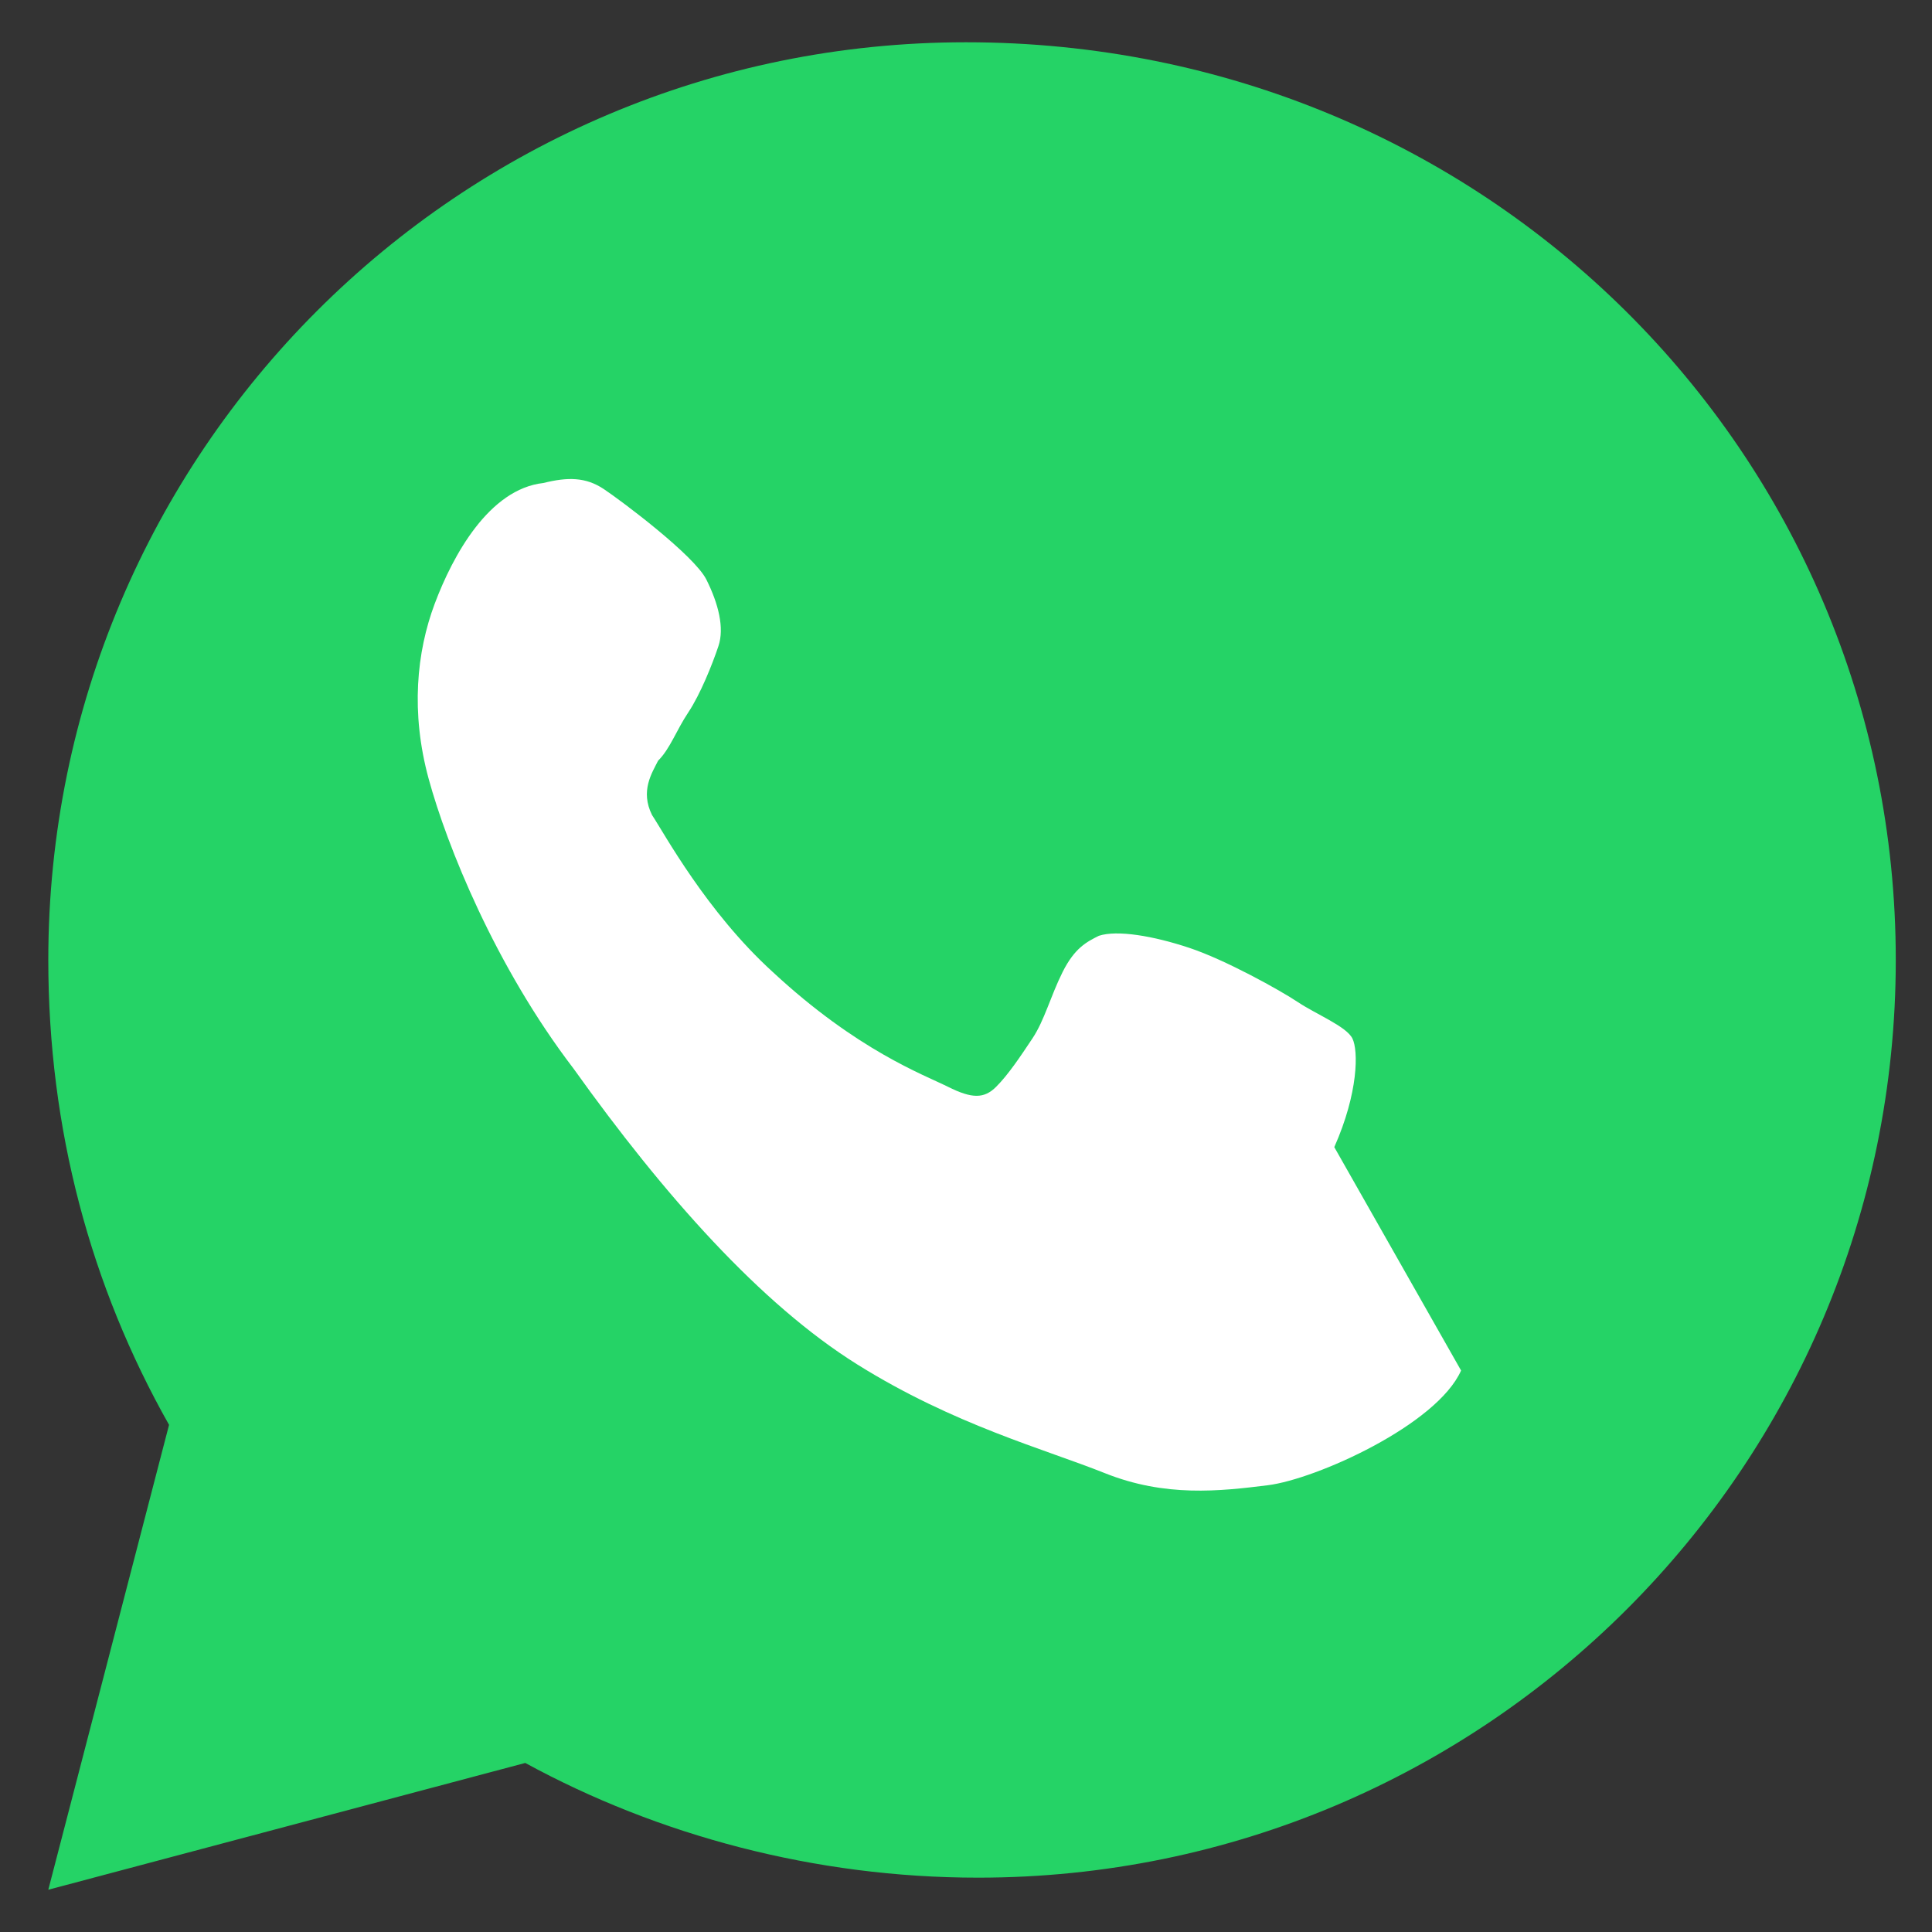
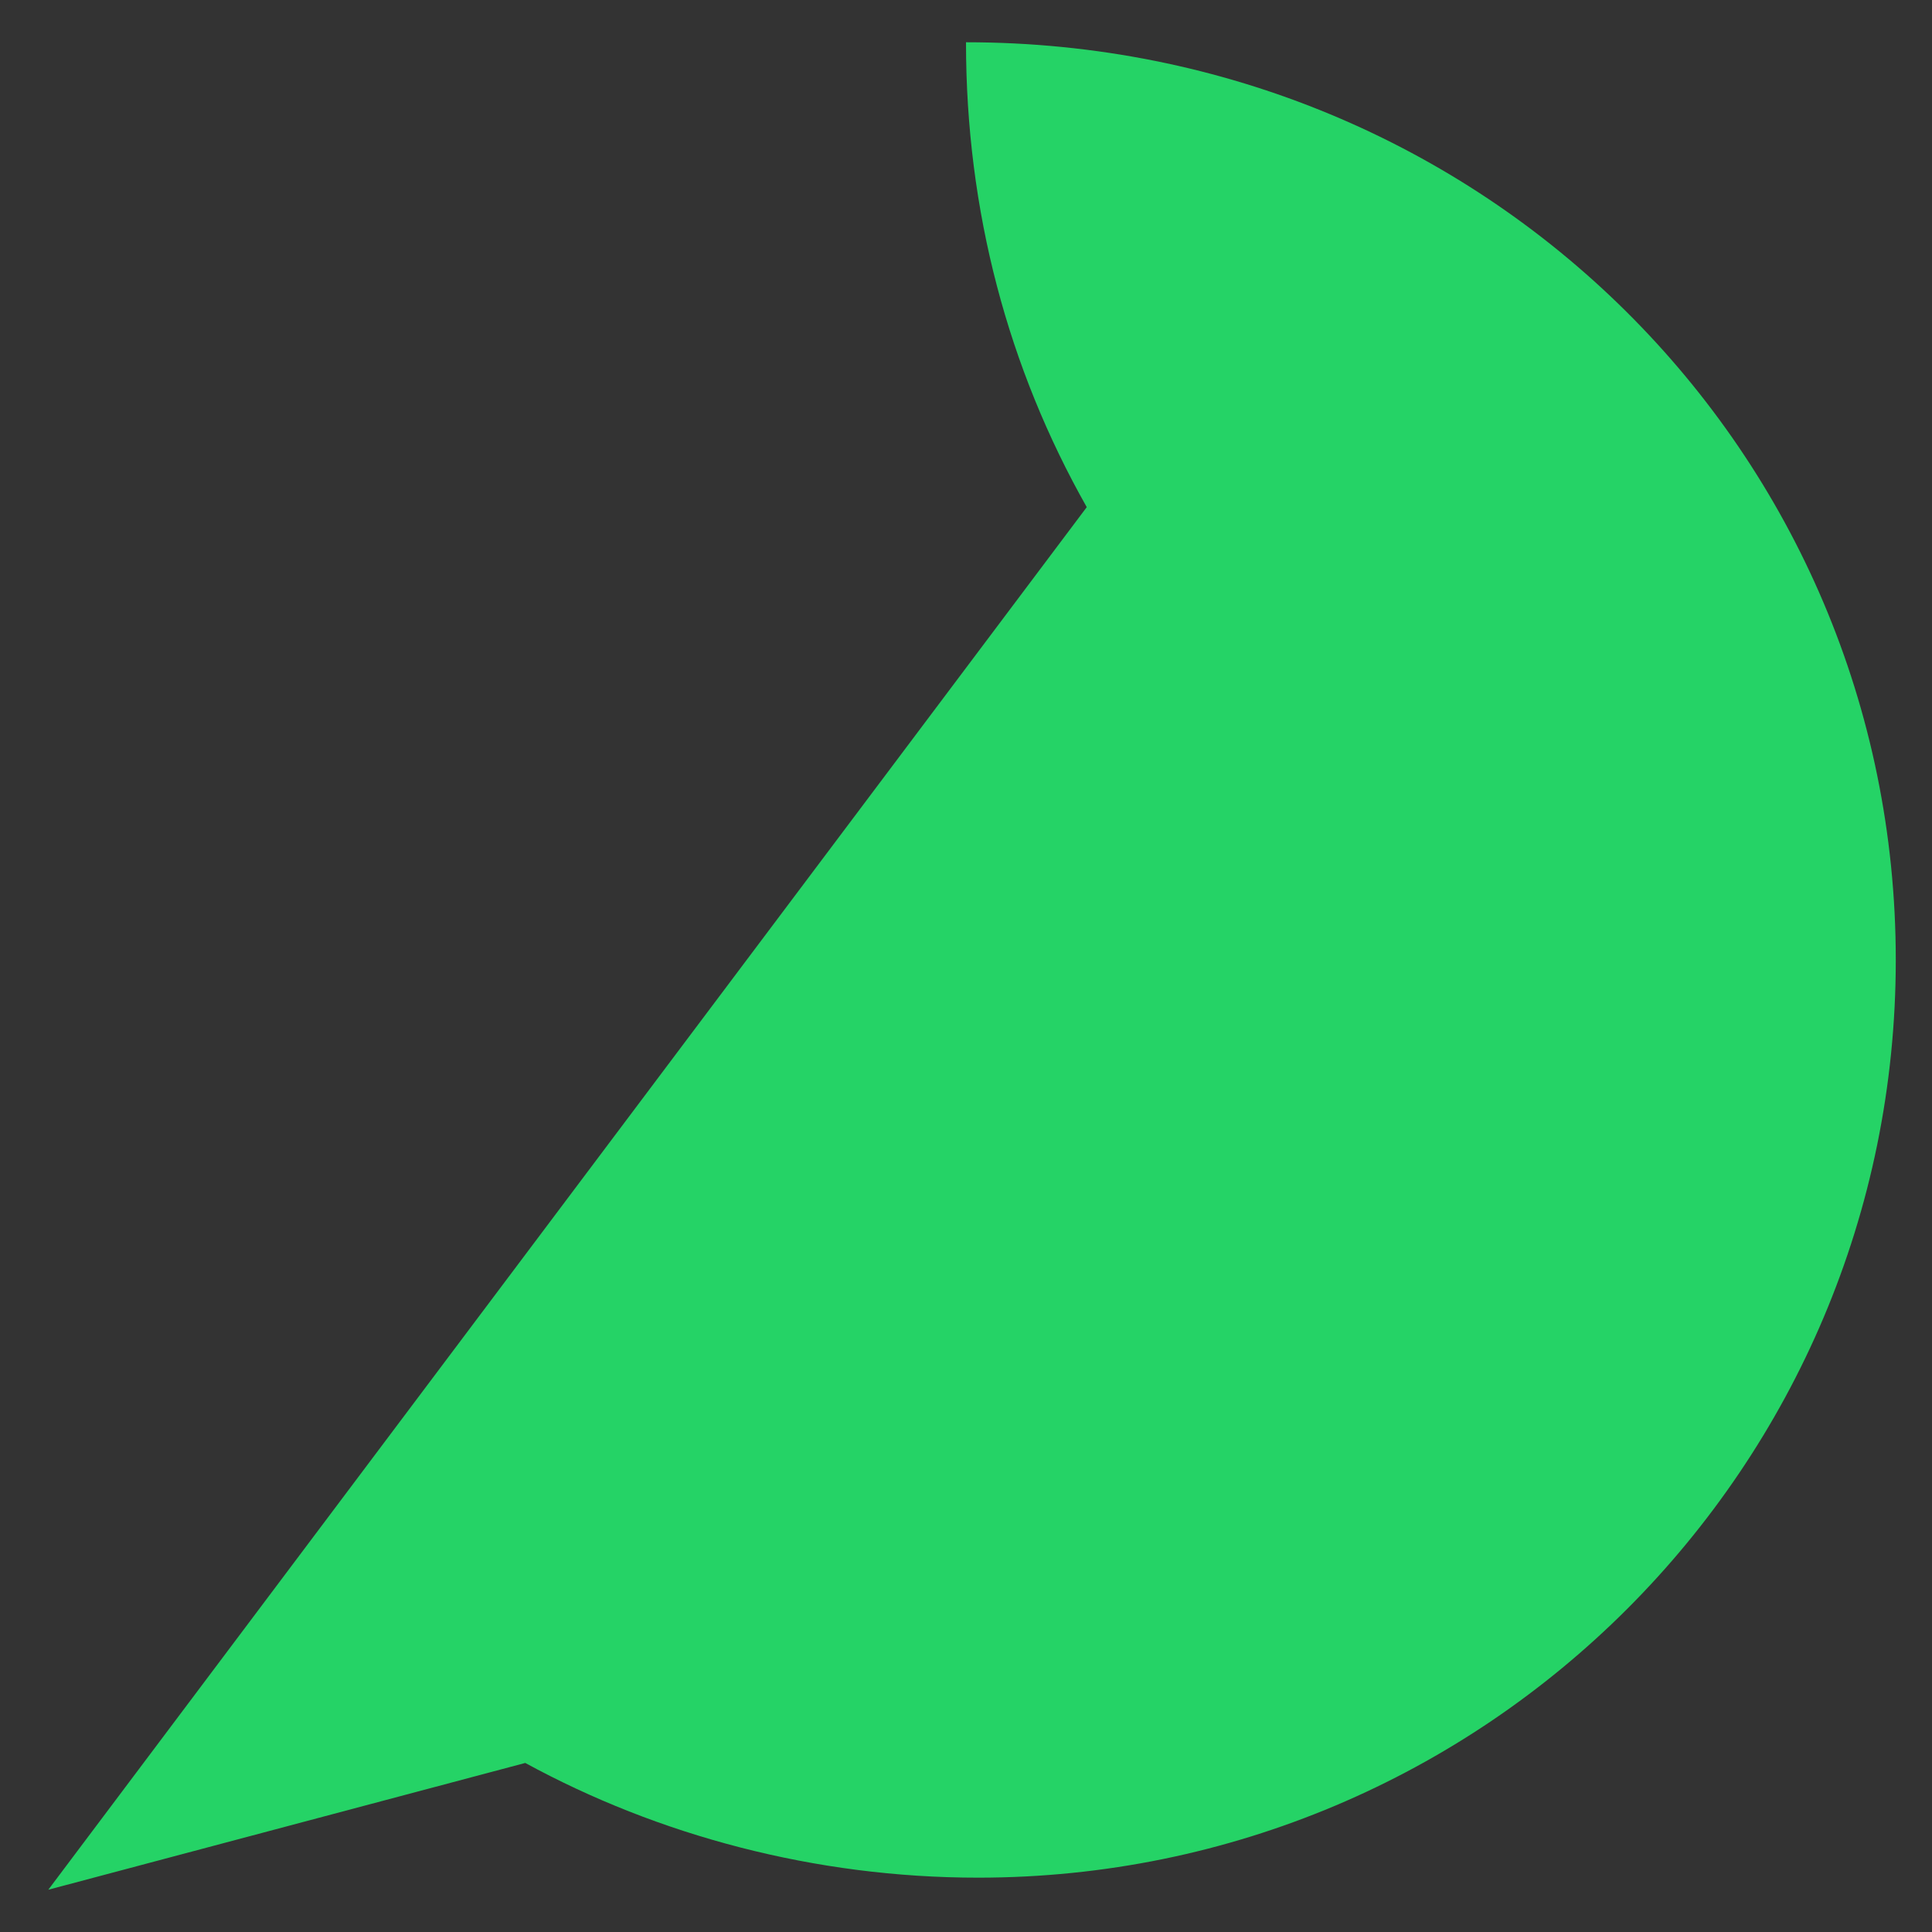
<svg xmlns="http://www.w3.org/2000/svg" viewBox="0 0 32 32">
  <rect x="0" y="0" width="32" height="32" fill="#333333" stroke="none" />
-   <path fill="#25D366" d="M16 .7C7.6.7.8 7.5.8 15.9c0 2.8.7 5.4 2 7.7L.8 31.3l7.9-2.1c2.2 1.2 4.8 1.9 7.5 1.9 8.4 0 15.2-6.8 15.2-15.2C31.4 7.5 24.6.7 16 .7z" />
-   <path fill="#fff" d="M24.2 22.7c-.4.9-2.4 1.8-3.2 1.9-.8.1-1.7.2-2.7-.2s-2.5-.8-4.1-1.8-3.2-2.8-4.7-4.9c-1.3-1.7-2.1-3.7-2.4-4.8s-.2-2.1.1-2.9c.3-.8.9-1.9 1.8-2 .4-.1.7-.1 1 .1s1.5 1.1 1.7 1.5.3.8.2 1.1-.3.8-.5 1.1c-.2.3-.3.6-.5.8-.1.2-.3.5-.1.9.2.3.9 1.6 2 2.6 1.4 1.3 2.5 1.7 2.9 1.9s.6.2.8 0 .4-.5.6-.8.3-.7.5-1.1c.2-.4.4-.5.6-.6.3-.1.9 0 1.5.2s1.5.7 1.8.9.8.4.9.6c.1.2.1.9-.3 1.8z" />
+   <path fill="#25D366" d="M16 .7c0 2.8.7 5.4 2 7.7L.8 31.3l7.9-2.1c2.2 1.2 4.8 1.9 7.5 1.9 8.4 0 15.2-6.8 15.2-15.2C31.4 7.5 24.6.7 16 .7z" />
</svg>